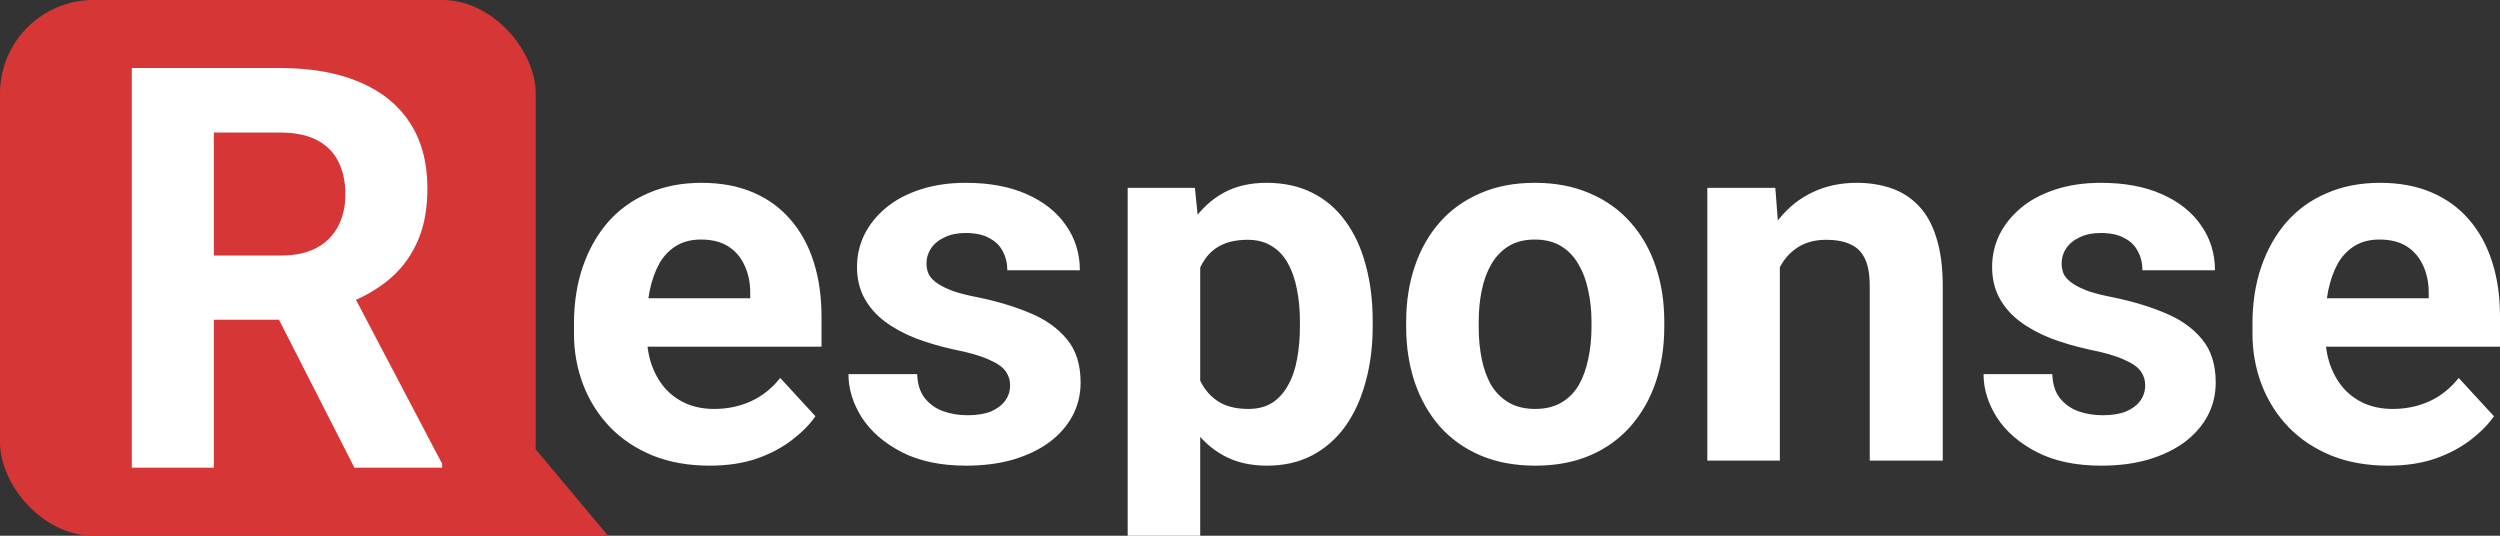
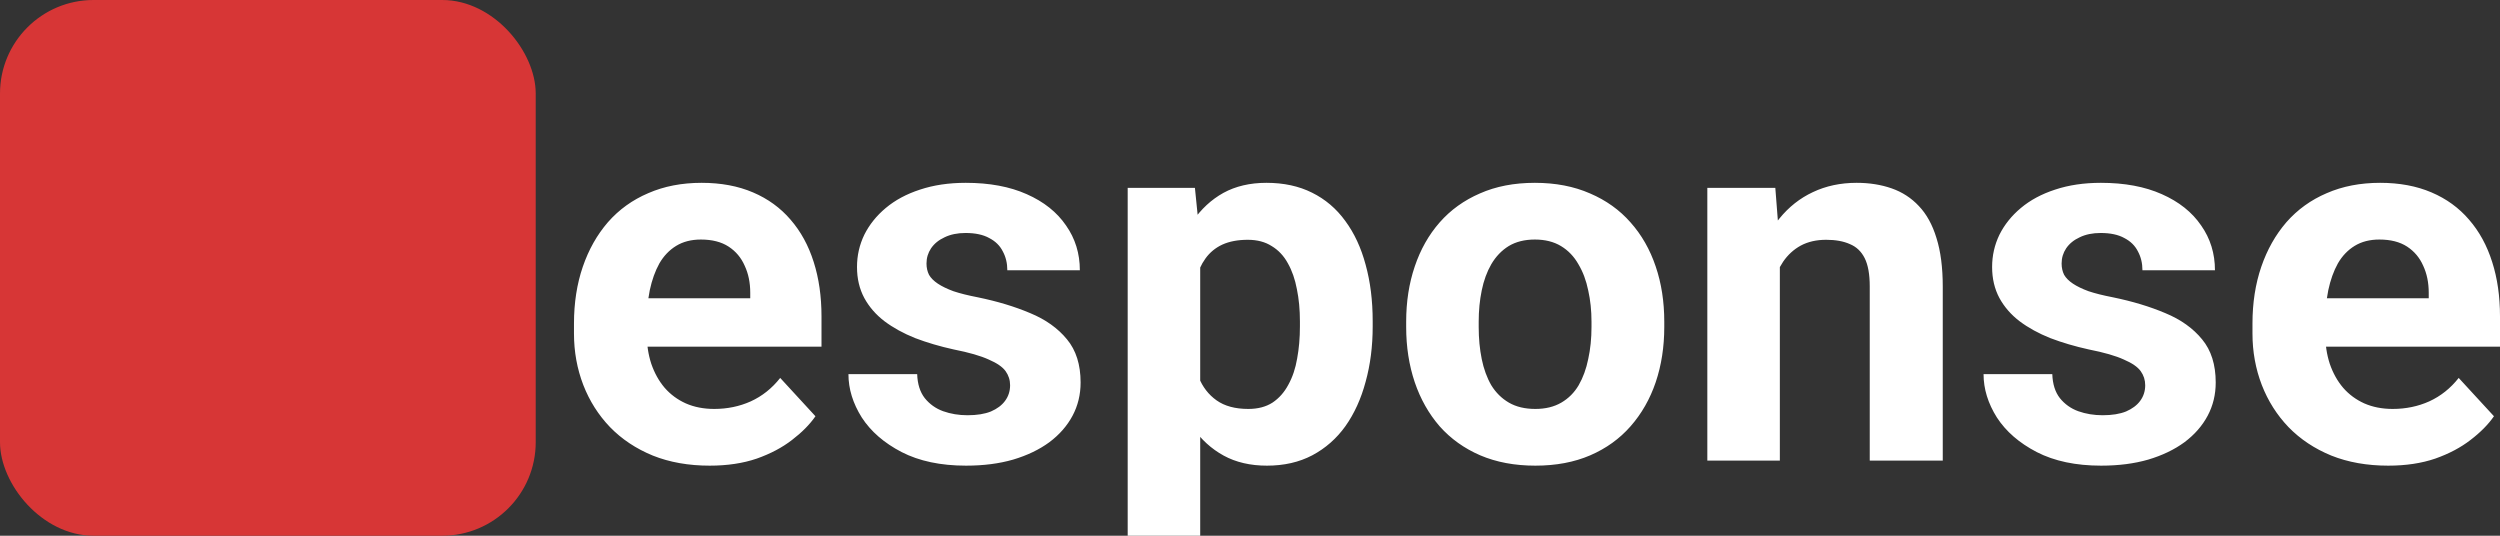
<svg xmlns="http://www.w3.org/2000/svg" width="588" height="126" viewBox="0 0 588 126" fill="none">
  <rect x="0" y="0" width="588" height="126" fill="#333333" stroke="none" />
-   <path d="M143 126H66V34L143 126Z" fill="#D73636" />
+   <path d="M143 126V34L143 126Z" fill="#D73636" />
  <path d="M166.921 109.522C161.947 109.522 157.485 108.731 153.537 107.15C149.589 105.53 146.233 103.296 143.469 100.451C140.745 97.605 138.652 94.305 137.191 90.549C135.731 86.755 135 82.723 135 78.455V76.083C135 71.222 135.691 66.775 137.073 62.743C138.455 58.711 140.429 55.213 142.995 52.249C145.601 49.284 148.76 47.012 152.471 45.431C156.182 43.81 160.368 43 165.026 43C169.567 43 173.594 43.751 177.108 45.253C180.622 46.755 183.563 48.889 185.932 51.656C188.34 54.423 190.157 57.743 191.381 61.617C192.605 65.45 193.217 69.719 193.217 74.423V81.537H142.284V70.154H176.457V68.85C176.457 66.478 176.022 64.364 175.153 62.506C174.324 60.609 173.061 59.107 171.363 58C169.665 56.893 167.494 56.34 164.849 56.34C162.598 56.34 160.664 56.834 159.045 57.822C157.426 58.81 156.103 60.194 155.077 61.972C154.09 63.751 153.339 65.846 152.826 68.257C152.352 70.629 152.116 73.237 152.116 76.083V78.455C152.116 81.024 152.471 83.395 153.182 85.569C153.932 87.743 154.978 89.621 156.321 91.202C157.702 92.783 159.36 94.008 161.295 94.877C163.269 95.747 165.5 96.182 167.988 96.182C171.067 96.182 173.93 95.589 176.575 94.403C179.259 93.178 181.569 91.34 183.504 88.889L191.795 97.901C190.453 99.838 188.617 101.696 186.288 103.474C183.997 105.253 181.234 106.715 177.996 107.861C174.759 108.968 171.067 109.522 166.921 109.522ZM237.575 90.609C237.575 89.383 237.219 88.277 236.509 87.288C235.798 86.3 234.475 85.391 232.541 84.561C230.646 83.692 227.901 82.901 224.309 82.19C221.071 81.478 218.051 80.589 215.247 79.522C212.484 78.415 210.075 77.091 208.022 75.549C206.009 74.008 204.429 72.19 203.285 70.095C202.14 67.96 201.567 65.53 201.567 62.802C201.567 60.115 202.14 57.585 203.285 55.213C204.469 52.842 206.147 50.747 208.318 48.929C210.529 47.071 213.214 45.629 216.373 44.601C219.571 43.534 223.164 43 227.151 43C232.719 43 237.496 43.889 241.483 45.668C245.511 47.447 248.59 49.897 250.723 53.02C252.894 56.103 253.98 59.621 253.98 63.573H236.923C236.923 61.913 236.568 60.431 235.858 59.126C235.186 57.782 234.12 56.735 232.659 55.984C231.238 55.194 229.382 54.799 227.092 54.799C225.197 54.799 223.559 55.135 222.177 55.806C220.795 56.439 219.729 57.309 218.979 58.415C218.268 59.482 217.913 60.668 217.913 61.972C217.913 62.96 218.11 63.85 218.505 64.64C218.939 65.391 219.63 66.083 220.578 66.715C221.525 67.348 222.749 67.941 224.25 68.494C225.79 69.008 227.685 69.482 229.935 69.917C234.554 70.865 238.681 72.11 242.313 73.652C245.945 75.154 248.827 77.21 250.959 79.818C253.091 82.387 254.158 85.767 254.158 89.957C254.158 92.802 253.526 95.411 252.262 97.783C250.999 100.154 249.183 102.229 246.813 104.008C244.445 105.747 241.602 107.111 238.285 108.099C235.009 109.047 231.317 109.522 227.211 109.522C221.249 109.522 216.195 108.454 212.049 106.32C207.943 104.186 204.824 101.478 202.693 98.198C200.6 94.877 199.554 91.478 199.554 88H215.721C215.8 90.332 216.393 92.21 217.498 93.633C218.643 95.055 220.084 96.083 221.821 96.715C223.598 97.348 225.513 97.664 227.566 97.664C229.777 97.664 231.613 97.367 233.074 96.775C234.534 96.142 235.64 95.312 236.39 94.285C237.18 93.217 237.575 91.992 237.575 90.609ZM282.289 56.518V126H265.232V44.186H281.045L282.289 56.518ZM322.856 75.549V76.794C322.856 81.459 322.303 85.787 321.198 89.778C320.132 93.771 318.553 97.249 316.46 100.213C314.368 103.139 311.762 105.431 308.643 107.091C305.563 108.711 302.01 109.522 297.982 109.522C294.074 109.522 290.678 108.731 287.796 107.15C284.914 105.569 282.486 103.356 280.512 100.51C278.577 97.624 277.018 94.285 275.833 90.49C274.648 86.696 273.741 82.625 273.109 78.277V75.016C273.741 70.352 274.648 66.083 275.833 62.209C277.018 58.297 278.577 54.917 280.512 52.071C282.486 49.186 284.894 46.953 287.737 45.371C290.619 43.791 293.995 43 297.864 43C301.931 43 305.504 43.771 308.584 45.312C311.703 46.854 314.308 49.067 316.401 51.953C318.533 54.838 320.132 58.277 321.198 62.269C322.303 66.261 322.856 70.688 322.856 75.549ZM305.741 76.794V75.549C305.741 72.822 305.504 70.312 305.03 68.019C304.596 65.688 303.885 63.652 302.898 61.913C301.951 60.174 300.687 58.83 299.108 57.881C297.568 56.893 295.693 56.399 293.482 56.399C291.152 56.399 289.158 56.775 287.5 57.526C285.881 58.277 284.559 59.364 283.532 60.787C282.505 62.209 281.736 63.909 281.222 65.885C280.709 67.862 280.393 70.095 280.275 72.585V80.826C280.472 83.751 281.025 86.38 281.933 88.712C282.841 91.004 284.243 92.822 286.138 94.166C288.033 95.51 290.521 96.182 293.6 96.182C295.851 96.182 297.746 95.688 299.285 94.7C300.825 93.672 302.069 92.269 303.016 90.49C304.003 88.712 304.695 86.656 305.089 84.324C305.524 81.992 305.741 79.482 305.741 76.794ZM330.733 76.913V75.668C330.733 70.965 331.404 66.636 332.746 62.684C334.089 58.692 336.043 55.233 338.61 52.308C341.176 49.384 344.335 47.111 348.085 45.49C351.836 43.83 356.14 43 360.996 43C365.852 43 370.176 43.83 373.966 45.49C377.756 47.111 380.935 49.384 383.501 52.308C386.107 55.233 388.081 58.692 389.423 62.684C390.766 66.636 391.437 70.965 391.437 75.668V76.913C391.437 81.577 390.766 85.905 389.423 89.897C388.081 93.85 386.107 97.308 383.501 100.272C380.935 103.198 377.776 105.47 374.025 107.091C370.274 108.711 365.971 109.522 361.114 109.522C356.258 109.522 351.935 108.711 348.145 107.091C344.394 105.47 341.215 103.198 338.61 100.272C336.043 97.308 334.089 93.85 332.746 89.897C331.404 85.905 330.733 81.577 330.733 76.913ZM347.789 75.668V76.913C347.789 79.601 348.026 82.111 348.5 84.442C348.974 86.775 349.724 88.83 350.75 90.609C351.817 92.348 353.198 93.712 354.896 94.7C356.594 95.688 358.666 96.182 361.114 96.182C363.484 96.182 365.517 95.688 367.214 94.7C368.912 93.712 370.274 92.348 371.301 90.609C372.328 88.83 373.078 86.775 373.552 84.442C374.065 82.111 374.321 79.601 374.321 76.913V75.668C374.321 73.059 374.065 70.609 373.552 68.316C373.078 65.984 372.308 63.929 371.242 62.15C370.215 60.332 368.853 58.909 367.155 57.881C365.458 56.854 363.404 56.34 360.996 56.34C358.588 56.34 356.535 56.854 354.837 57.881C353.179 58.909 351.817 60.332 350.75 62.15C349.724 63.929 348.974 65.984 348.5 68.316C348.026 70.609 347.789 73.059 347.789 75.668ZM418.62 57.881V108.336H401.564V44.186H417.554L418.62 57.881ZM416.133 74.008H411.514C411.514 69.265 412.126 64.996 413.35 61.202C414.573 57.368 416.291 54.106 418.502 51.419C420.713 48.691 423.338 46.617 426.379 45.194C429.458 43.731 432.893 43 436.683 43C439.684 43 442.428 43.435 444.915 44.304C447.403 45.174 449.535 46.557 451.312 48.455C453.127 50.352 454.51 52.862 455.457 55.984C456.444 59.106 456.938 62.921 456.938 67.427V108.336H439.763V67.367C439.763 64.522 439.368 62.308 438.578 60.727C437.789 59.146 436.624 58.039 435.084 57.407C433.584 56.735 431.728 56.399 429.517 56.399C427.227 56.399 425.233 56.854 423.536 57.763C421.878 58.672 420.496 59.937 419.39 61.557C418.324 63.138 417.515 64.996 416.962 67.131C416.409 69.265 416.133 71.558 416.133 74.008ZM504.553 90.609C504.553 89.383 504.198 88.277 503.487 87.288C502.777 86.3 501.454 85.391 499.519 84.561C497.624 83.692 494.88 82.901 491.287 82.19C488.05 81.478 485.03 80.589 482.226 79.522C479.462 78.415 477.054 77.091 475.001 75.549C472.987 74.008 471.408 72.19 470.263 70.095C469.118 67.96 468.545 65.53 468.545 62.802C468.545 60.114 469.118 57.585 470.263 55.213C471.447 52.842 473.125 50.747 475.297 48.929C477.508 47.071 480.193 45.629 483.351 44.601C486.549 43.534 490.142 43 494.13 43C499.697 43 504.474 43.889 508.462 45.668C512.489 47.447 515.569 49.897 517.701 53.02C519.872 56.103 520.958 59.621 520.958 63.573H503.902C503.902 61.913 503.546 60.431 502.836 59.126C502.165 57.782 501.098 56.735 499.638 55.984C498.216 55.194 496.36 54.799 494.071 54.799C492.175 54.799 490.537 55.135 489.155 55.806C487.773 56.439 486.707 57.309 485.957 58.415C485.246 59.482 484.891 60.668 484.891 61.972C484.891 62.96 485.089 63.85 485.483 64.64C485.917 65.391 486.608 66.083 487.556 66.715C488.503 67.348 489.727 67.941 491.228 68.494C492.768 69.008 494.663 69.482 496.913 69.917C501.533 70.865 505.659 72.11 509.291 73.652C512.924 75.154 515.806 77.21 517.938 79.818C520.069 82.387 521.136 85.767 521.136 89.957C521.136 92.802 520.504 95.411 519.241 97.783C517.977 100.154 516.161 102.229 513.792 104.008C511.423 105.747 508.58 107.111 505.264 108.099C501.987 109.047 498.295 109.522 494.189 109.522C488.227 109.522 483.174 108.454 479.028 106.32C474.922 104.186 471.803 101.478 469.671 98.198C467.578 94.877 466.532 91.478 466.532 88H482.7C482.779 90.332 483.371 92.21 484.477 93.632C485.621 95.055 487.063 96.083 488.8 96.715C490.576 97.348 492.491 97.664 494.545 97.664C496.756 97.664 498.591 97.367 500.052 96.775C501.513 96.142 502.618 95.312 503.369 94.285C504.158 93.217 504.553 91.992 504.553 90.609ZM561.706 109.522C556.728 109.522 552.265 108.731 548.318 107.15C544.371 105.53 541.016 103.296 538.251 100.451C535.527 97.605 533.435 94.305 531.975 90.549C530.514 86.755 529.782 82.723 529.782 78.454V76.083C529.782 71.222 530.474 66.775 531.853 62.743C533.238 58.711 535.209 55.213 537.776 52.249C540.384 49.284 543.542 47.012 547.252 45.431C550.966 43.81 555.151 43 559.81 43C564.349 43 568.376 43.751 571.889 45.253C575.406 46.755 578.347 48.889 580.713 51.656C583.123 54.423 584.937 57.743 586.16 61.617C587.389 65.45 588 69.719 588 74.423V81.537H537.069V70.154H571.237V68.85C571.237 66.478 570.802 64.364 569.938 62.506C569.104 60.609 567.841 59.107 566.148 58C564.45 56.893 562.277 56.34 559.628 56.34C557.38 56.34 555.444 56.834 553.827 57.822C552.21 58.81 550.885 60.194 549.86 61.972C548.874 63.751 548.121 65.846 547.611 68.257C547.136 70.629 546.898 73.237 546.898 76.083V78.454C546.898 81.024 547.252 83.395 547.964 85.569C548.712 87.743 549.759 89.621 551.103 91.202C552.482 92.783 554.145 94.008 556.076 94.877C558.052 95.747 560.28 96.182 562.772 96.182C565.85 96.182 568.71 95.589 571.358 94.403C574.042 93.178 576.351 91.34 578.287 88.889L586.58 97.901C585.236 99.838 583.401 101.696 581.071 103.474C578.782 105.253 576.018 106.715 572.778 107.861C569.539 108.968 565.85 109.522 561.706 109.522Z" fill="white" />
  <rect width="126" height="126" rx="22" fill="#D73636" />
-   <path d="M31 16H65.924C73.085 16 79.238 17.076 84.383 19.228C89.572 21.38 93.559 24.565 96.346 28.783C99.133 33.001 100.527 38.187 100.527 44.342C100.527 49.378 99.67 53.703 97.954 57.319C96.282 60.891 93.902 63.882 90.815 66.293C87.771 68.66 84.19 70.553 80.074 71.974L73.964 75.202H43.606L43.478 60.095H66.053C69.44 60.095 72.249 59.492 74.478 58.287C76.708 57.082 78.38 55.403 79.495 53.251C80.653 51.099 81.232 48.603 81.232 45.762C81.232 42.749 80.674 40.146 79.56 37.951C78.445 35.755 76.751 34.077 74.478 32.915C72.206 31.753 69.354 31.172 65.924 31.172H50.295V110H31V16ZM83.354 110L62.001 68.1L82.389 67.971L104 109.096V110H83.354Z" fill="white" />
</svg>